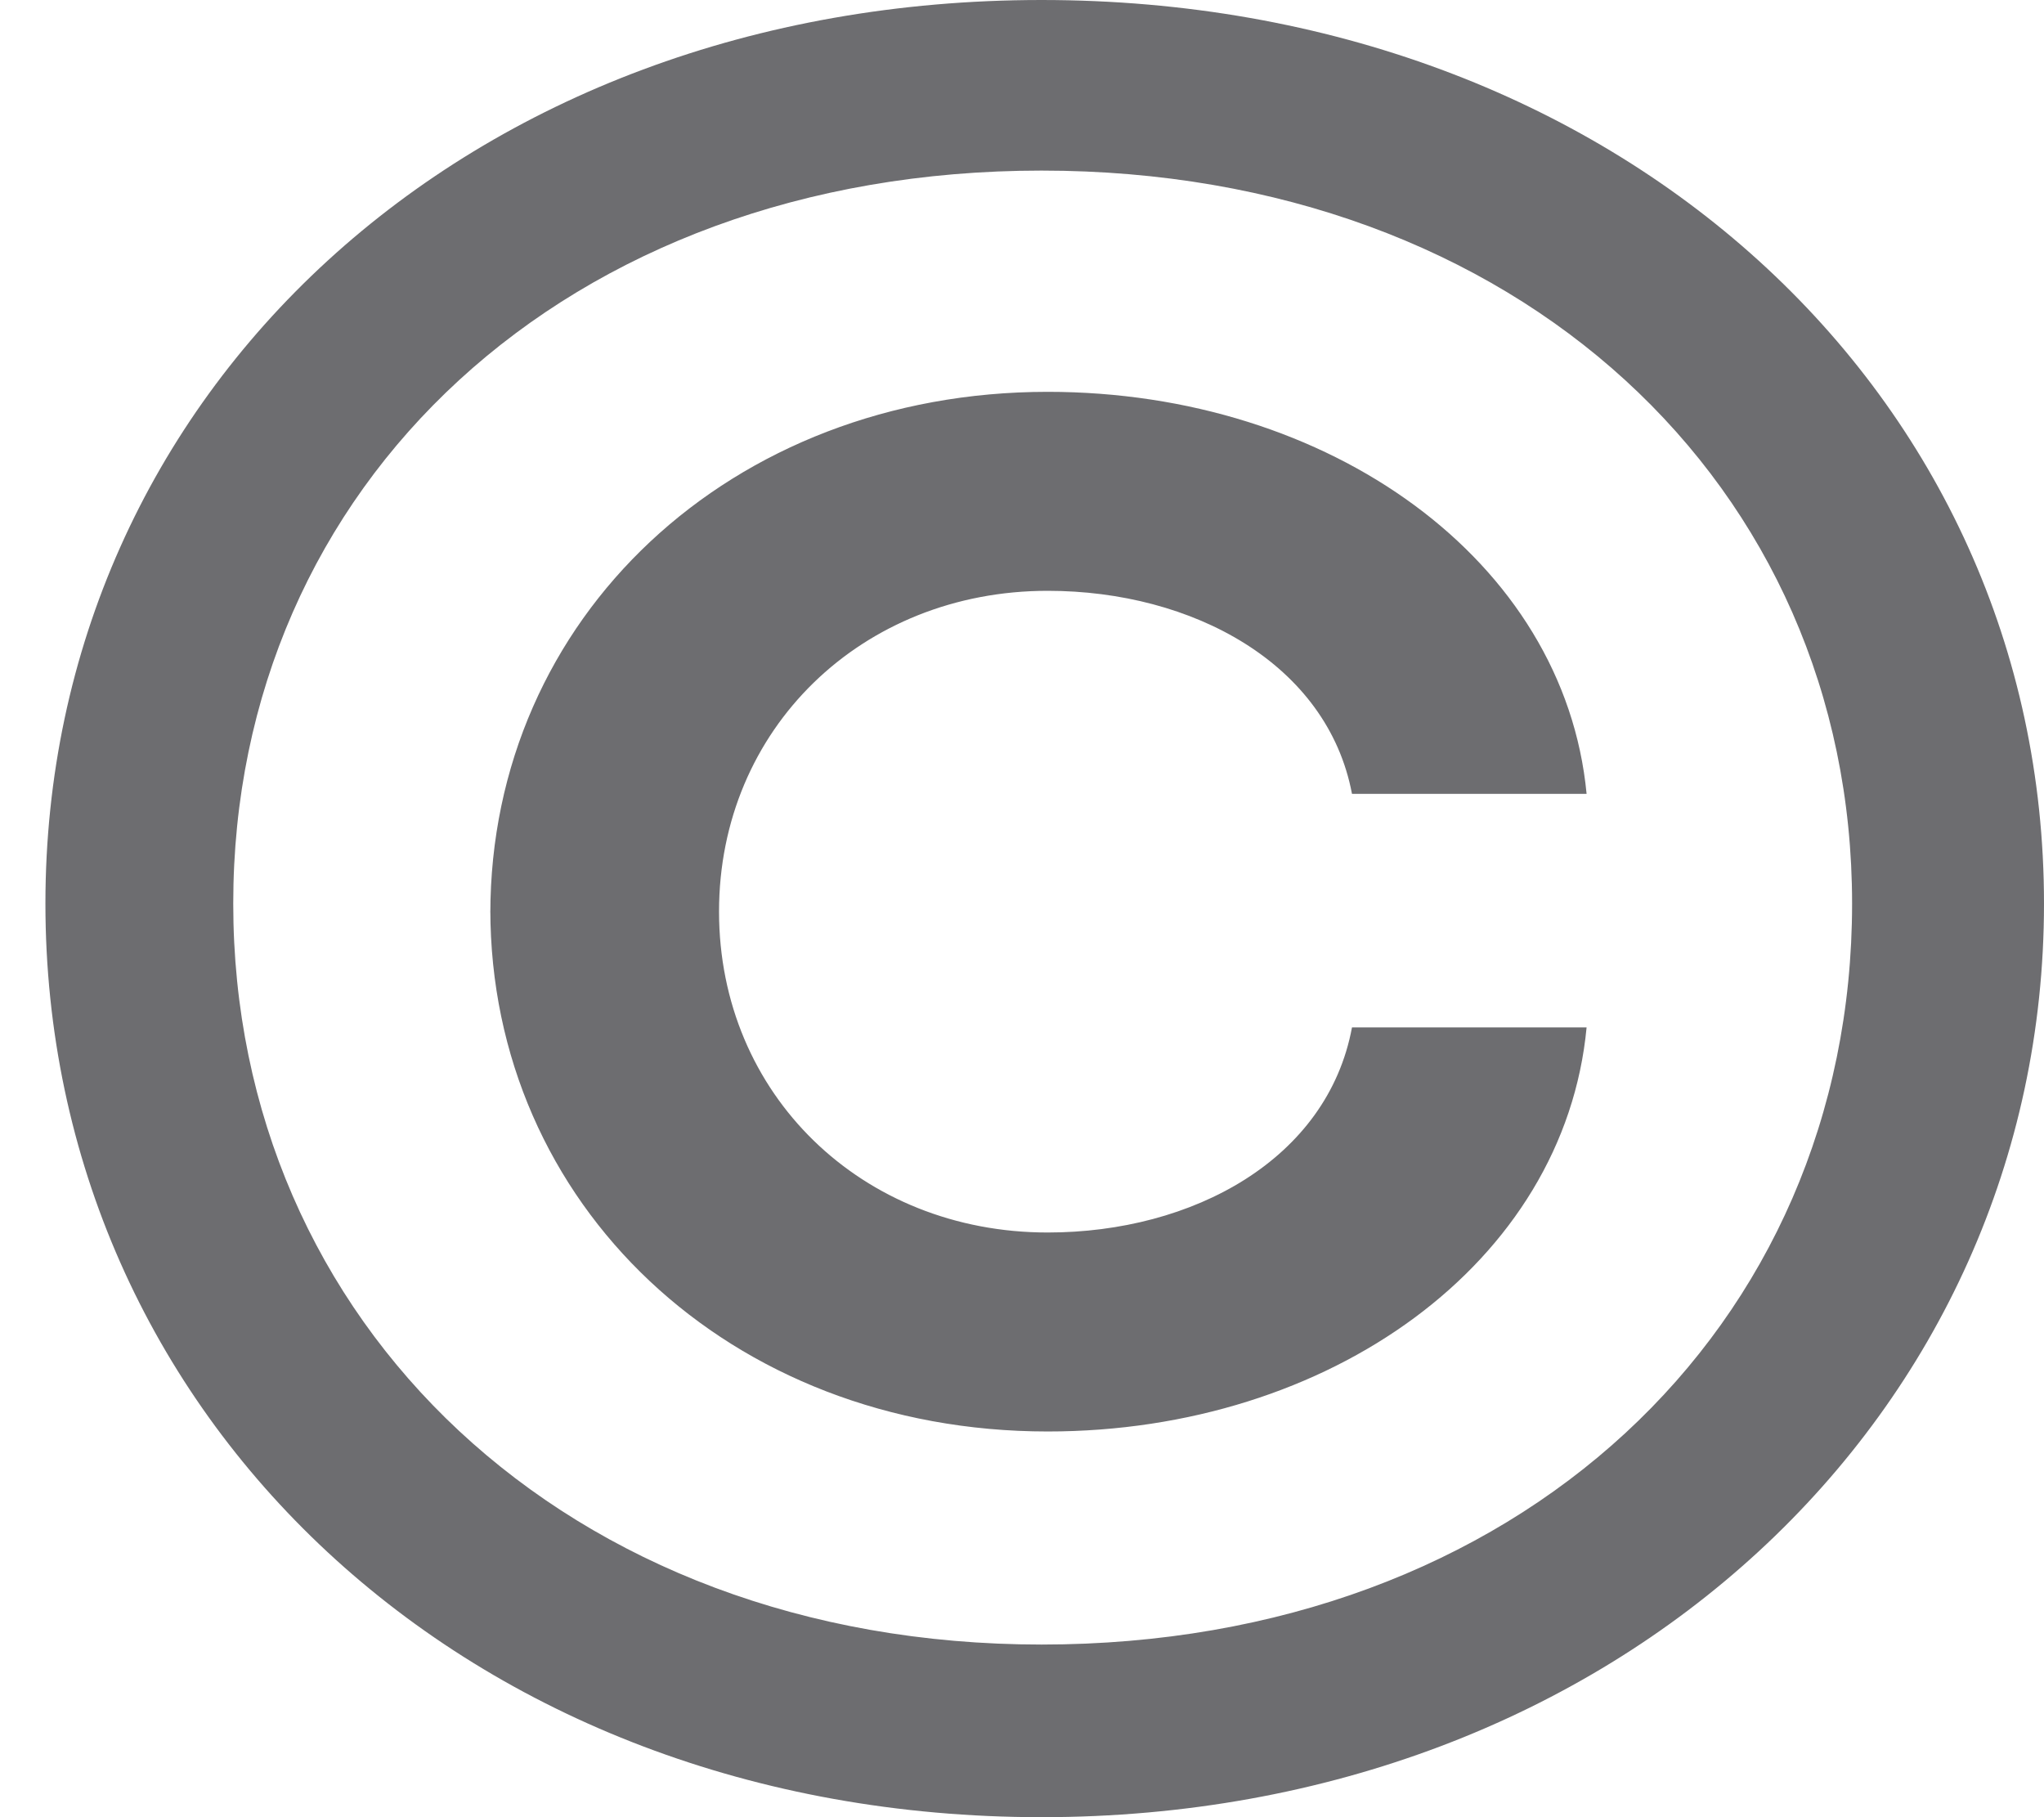
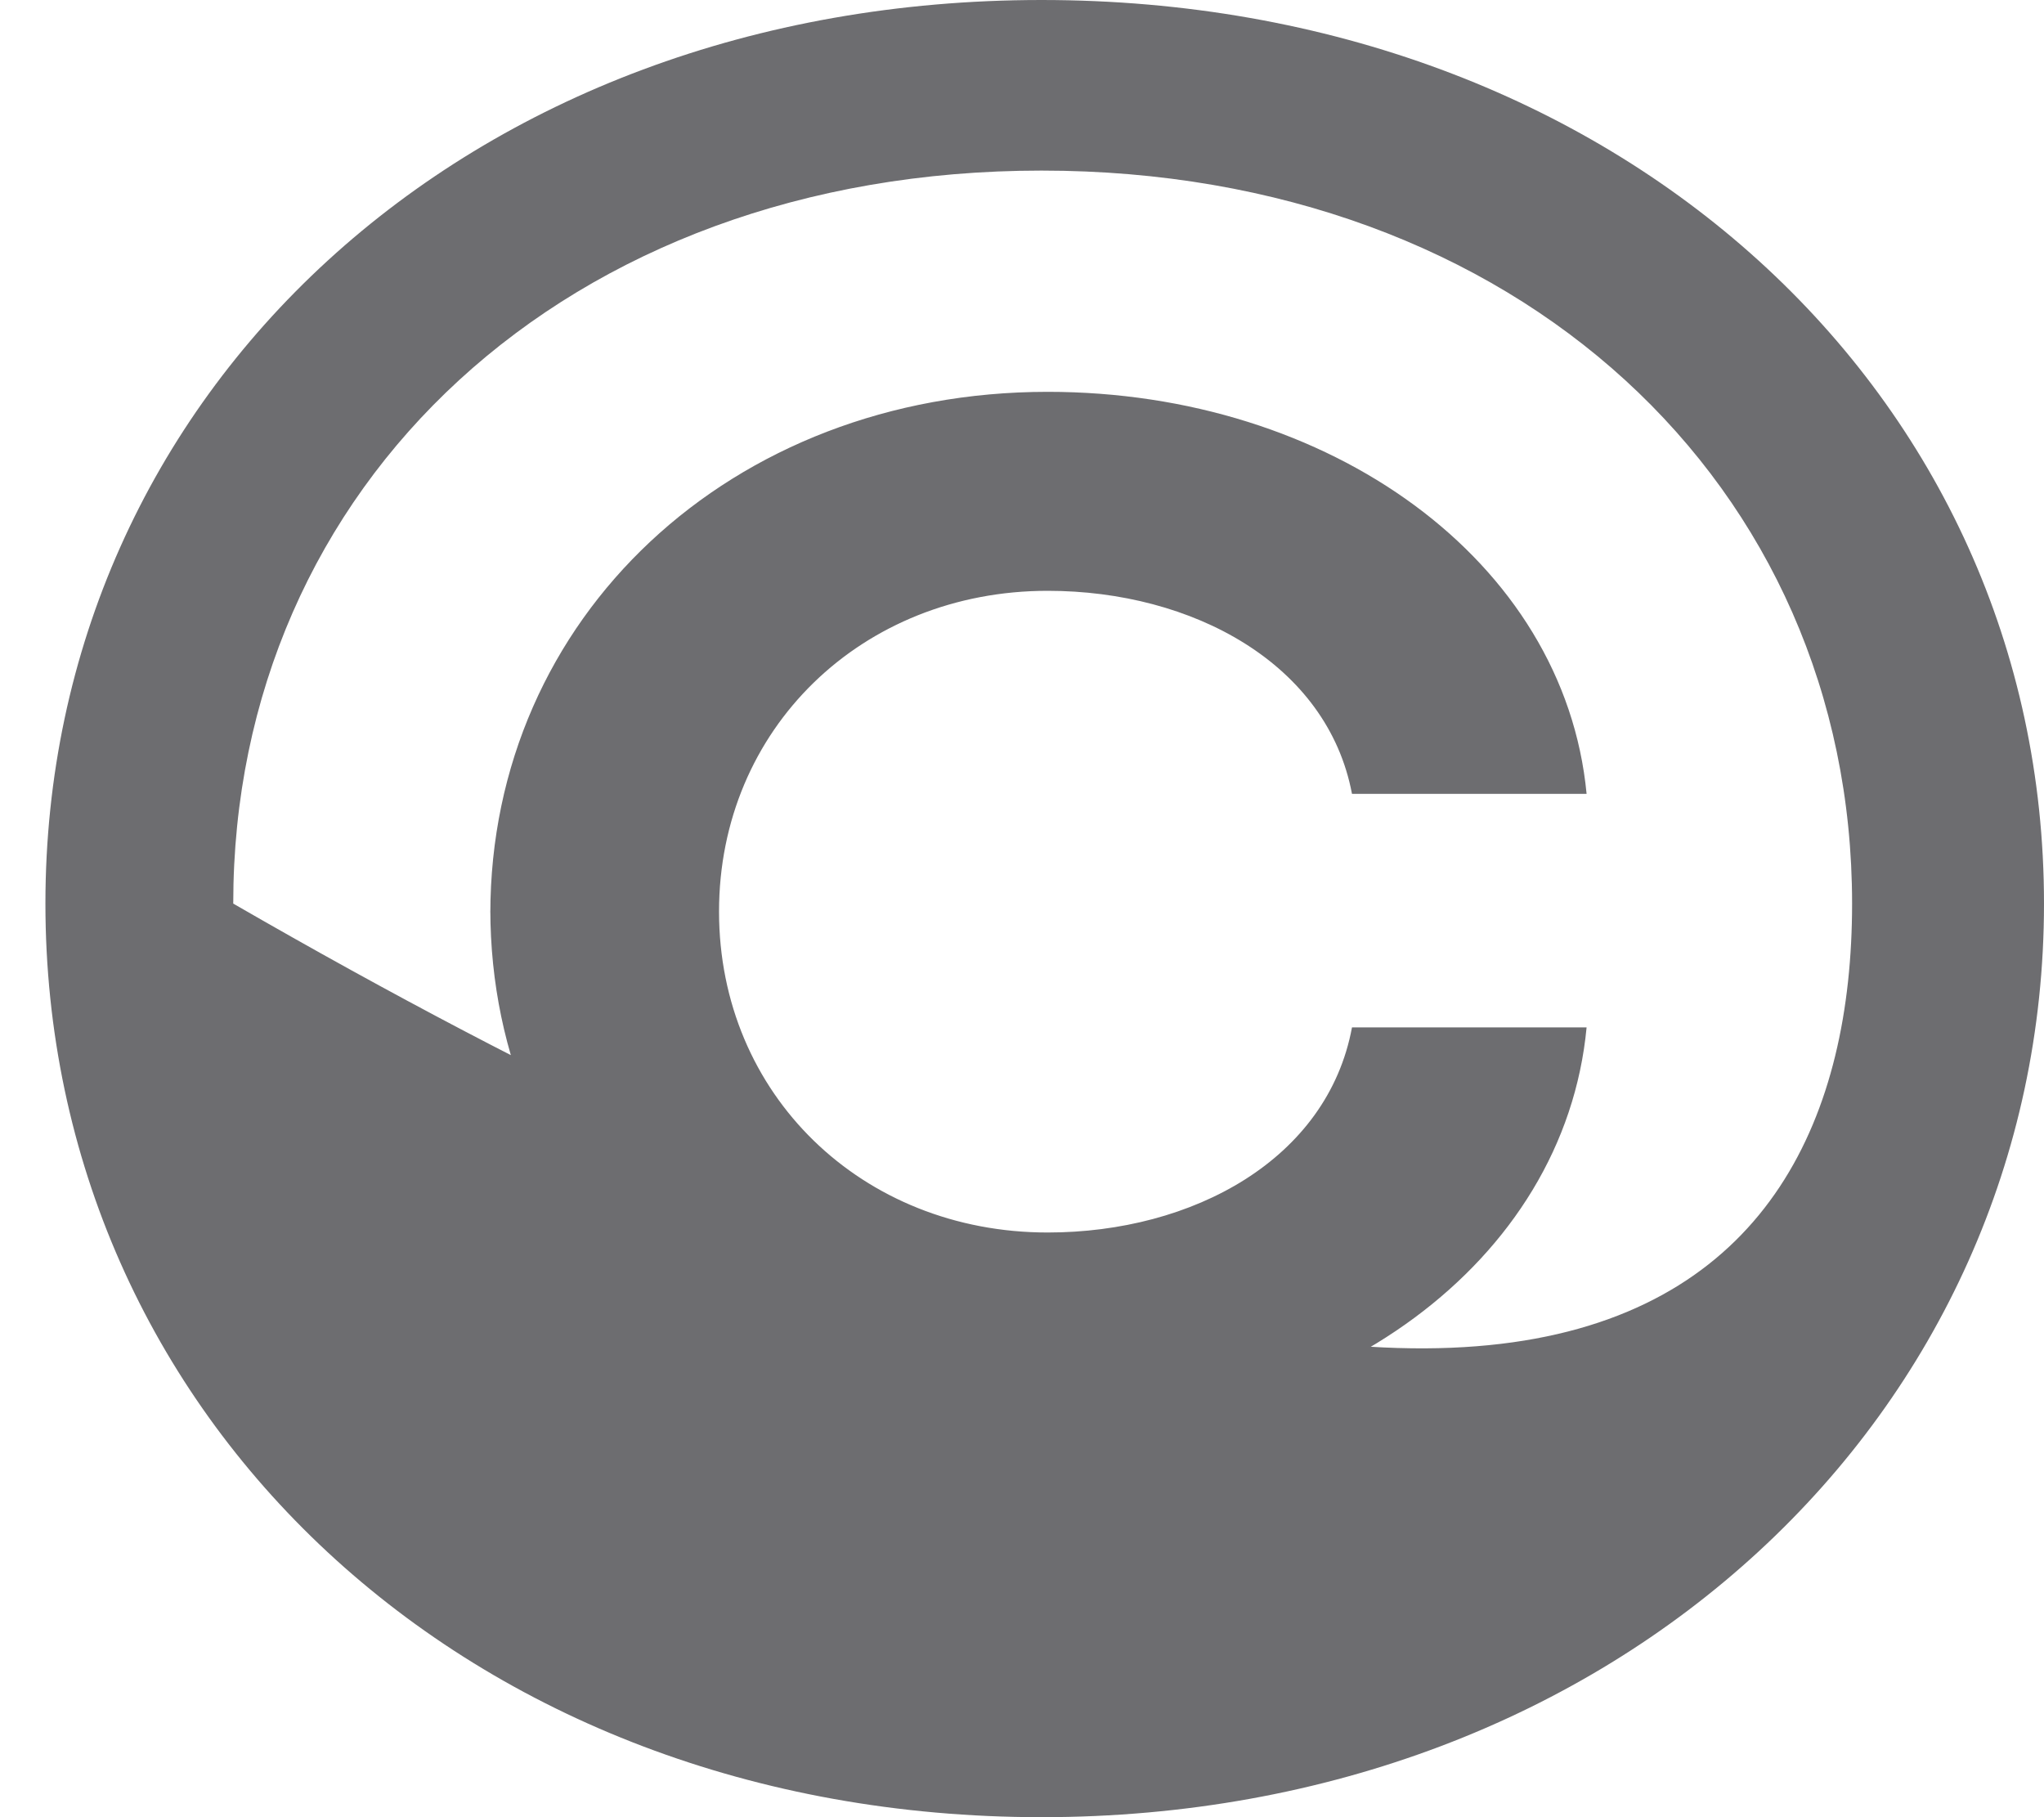
<svg xmlns="http://www.w3.org/2000/svg" width="9" height="8" viewBox="0 0 9 8" fill="none">
-   <path d="M0.2 3.978C0.2 1.734 2.052 0 4.586 0C7.121 0 9 1.734 9 3.978C9 6.221 7.121 8 4.586 8C2.052 8 0.2 6.23 0.2 3.978ZM8.155 3.978C8.155 2.136 6.681 0.751 4.586 0.751C2.492 0.751 1.027 2.136 1.027 3.978C1.027 5.819 2.492 7.24 4.586 7.24C6.681 7.24 8.155 5.846 8.155 3.978ZM2.159 4.022C2.159 2.717 3.22 1.725 4.613 1.725C5.854 1.725 6.888 2.467 6.986 3.495H5.953C5.845 2.923 5.252 2.601 4.613 2.601C3.795 2.601 3.166 3.209 3.166 4.013C3.166 4.818 3.795 5.426 4.613 5.426C5.252 5.426 5.845 5.104 5.953 4.523H6.986C6.888 5.56 5.854 6.302 4.613 6.302C3.211 6.302 2.159 5.301 2.159 4.004V4.022Z" fill="#6D6D70" />
+   <path d="M0.2 3.978C0.2 1.734 2.052 0 4.586 0C7.121 0 9 1.734 9 3.978C9 6.221 7.121 8 4.586 8C2.052 8 0.2 6.23 0.2 3.978ZM8.155 3.978C8.155 2.136 6.681 0.751 4.586 0.751C2.492 0.751 1.027 2.136 1.027 3.978C6.681 7.24 8.155 5.846 8.155 3.978ZM2.159 4.022C2.159 2.717 3.22 1.725 4.613 1.725C5.854 1.725 6.888 2.467 6.986 3.495H5.953C5.845 2.923 5.252 2.601 4.613 2.601C3.795 2.601 3.166 3.209 3.166 4.013C3.166 4.818 3.795 5.426 4.613 5.426C5.252 5.426 5.845 5.104 5.953 4.523H6.986C6.888 5.56 5.854 6.302 4.613 6.302C3.211 6.302 2.159 5.301 2.159 4.004V4.022Z" fill="#6D6D70" />
</svg>